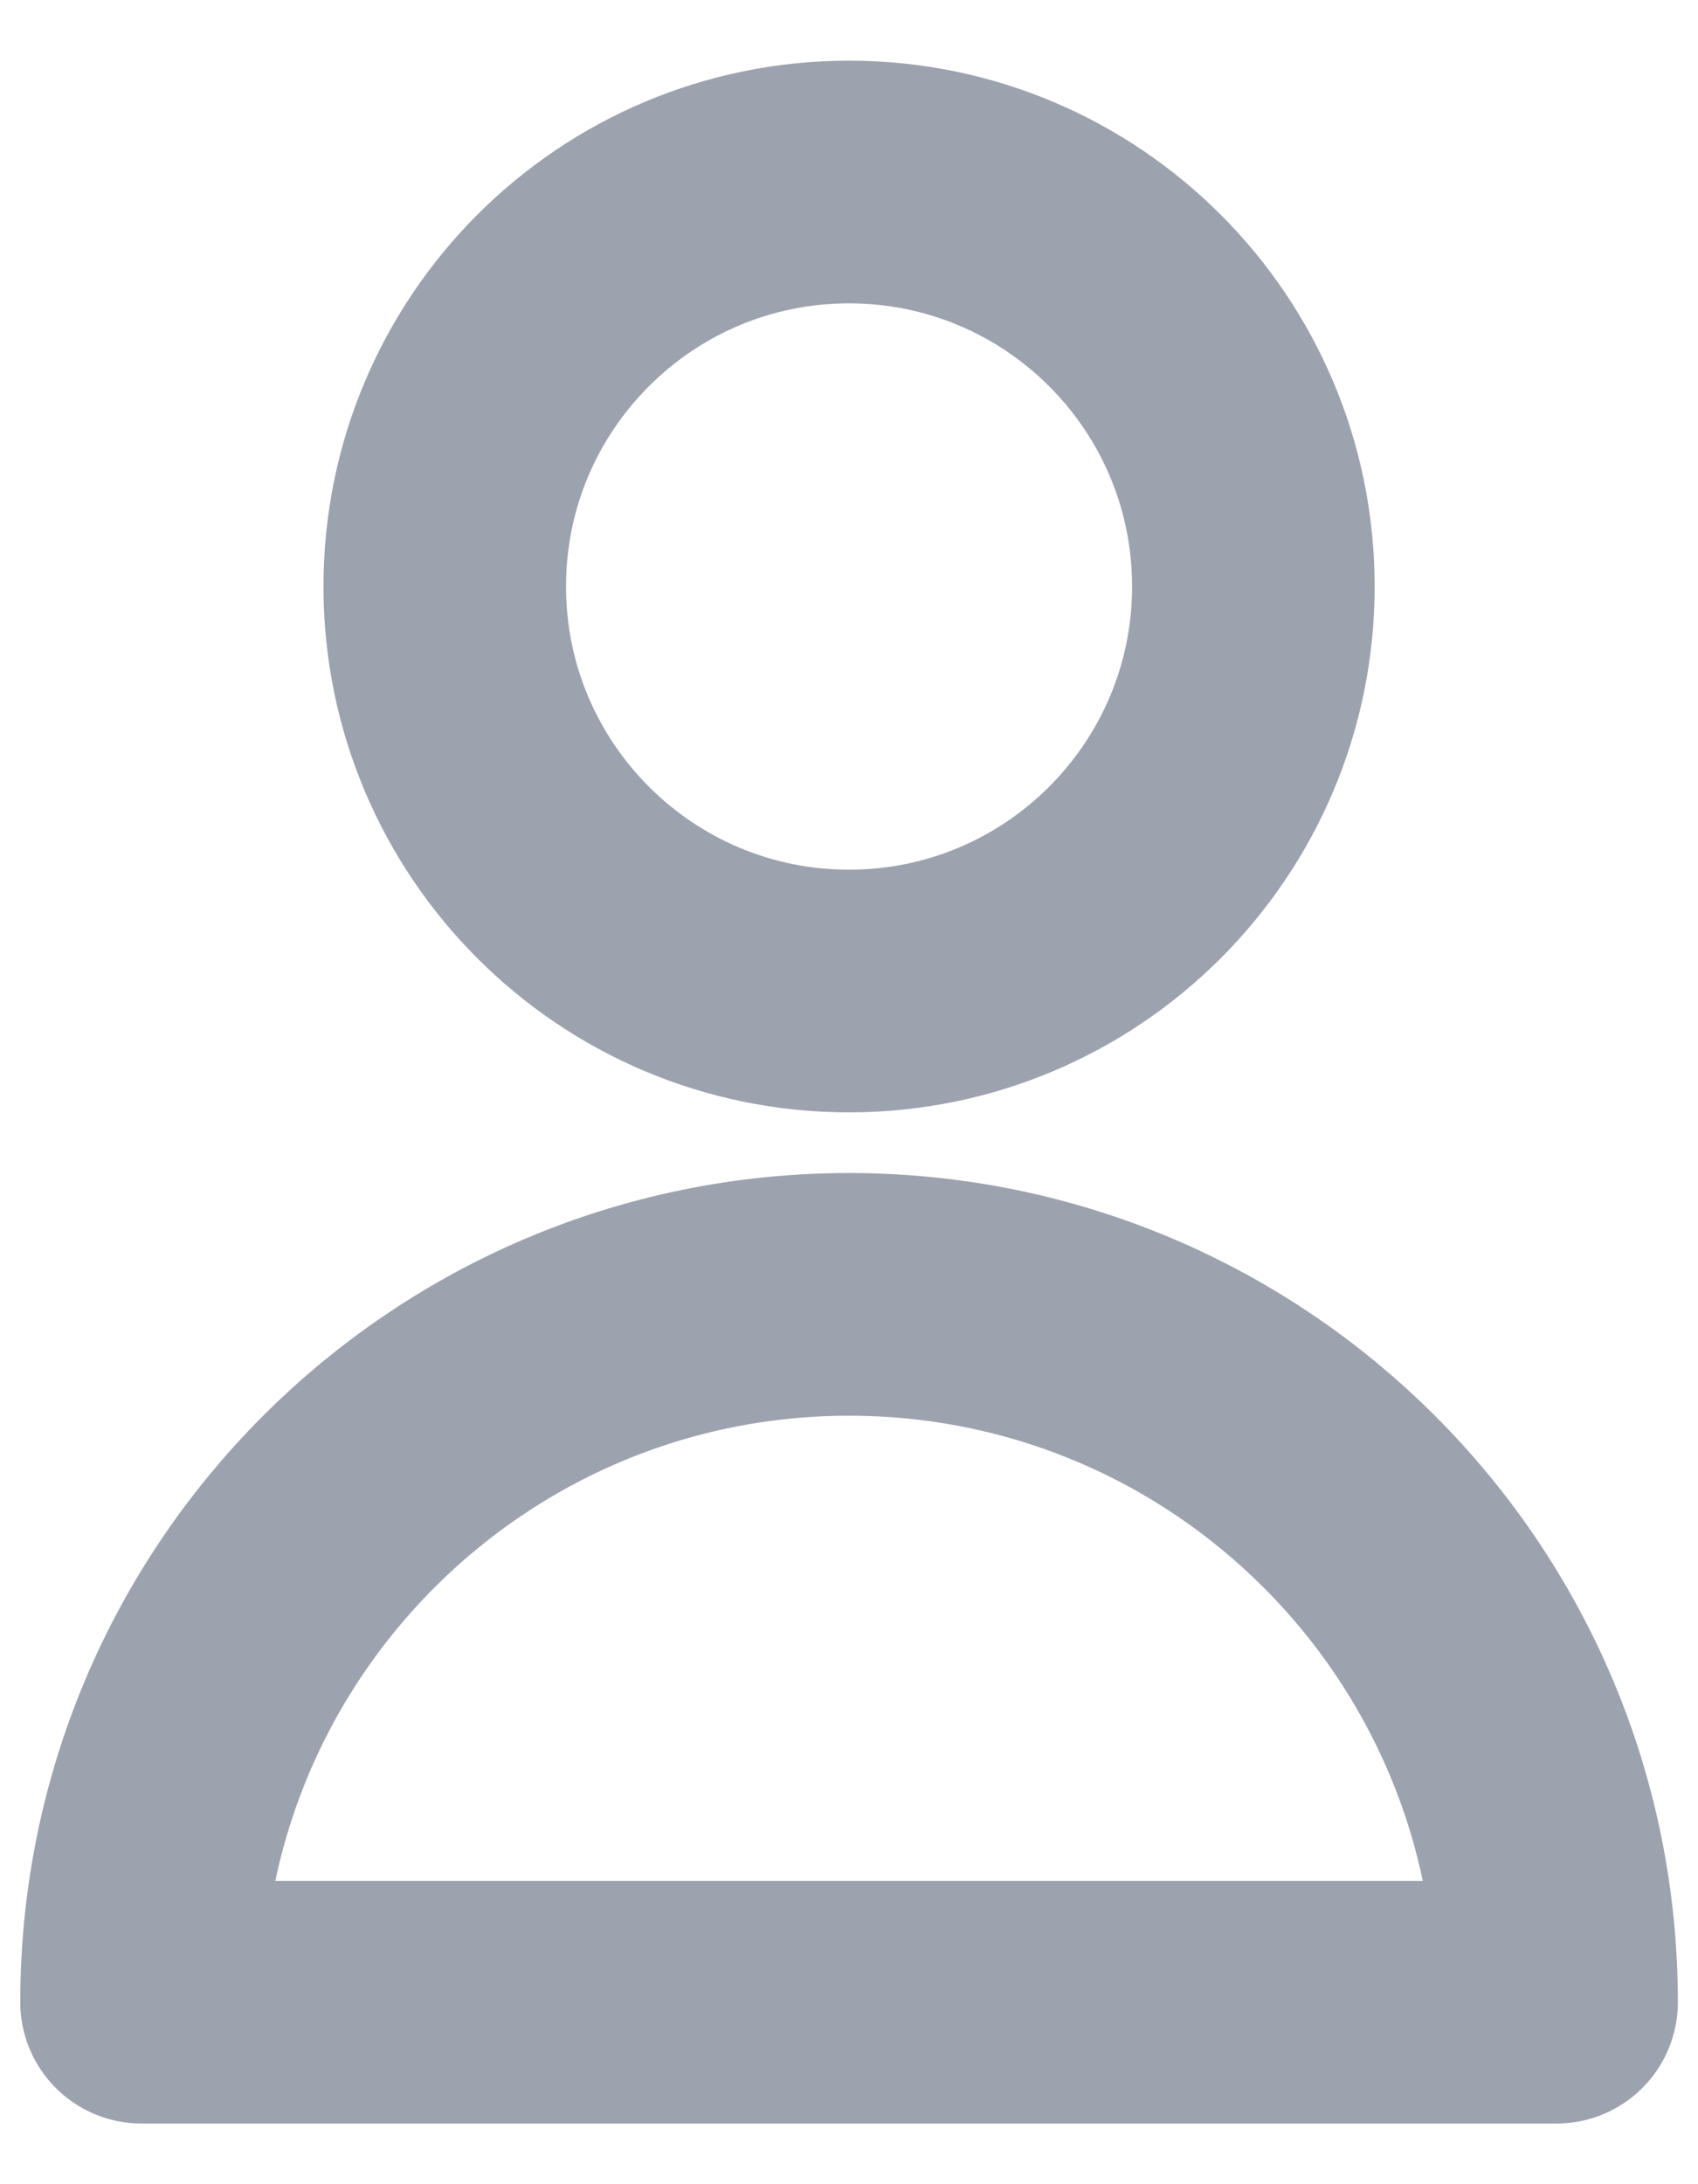
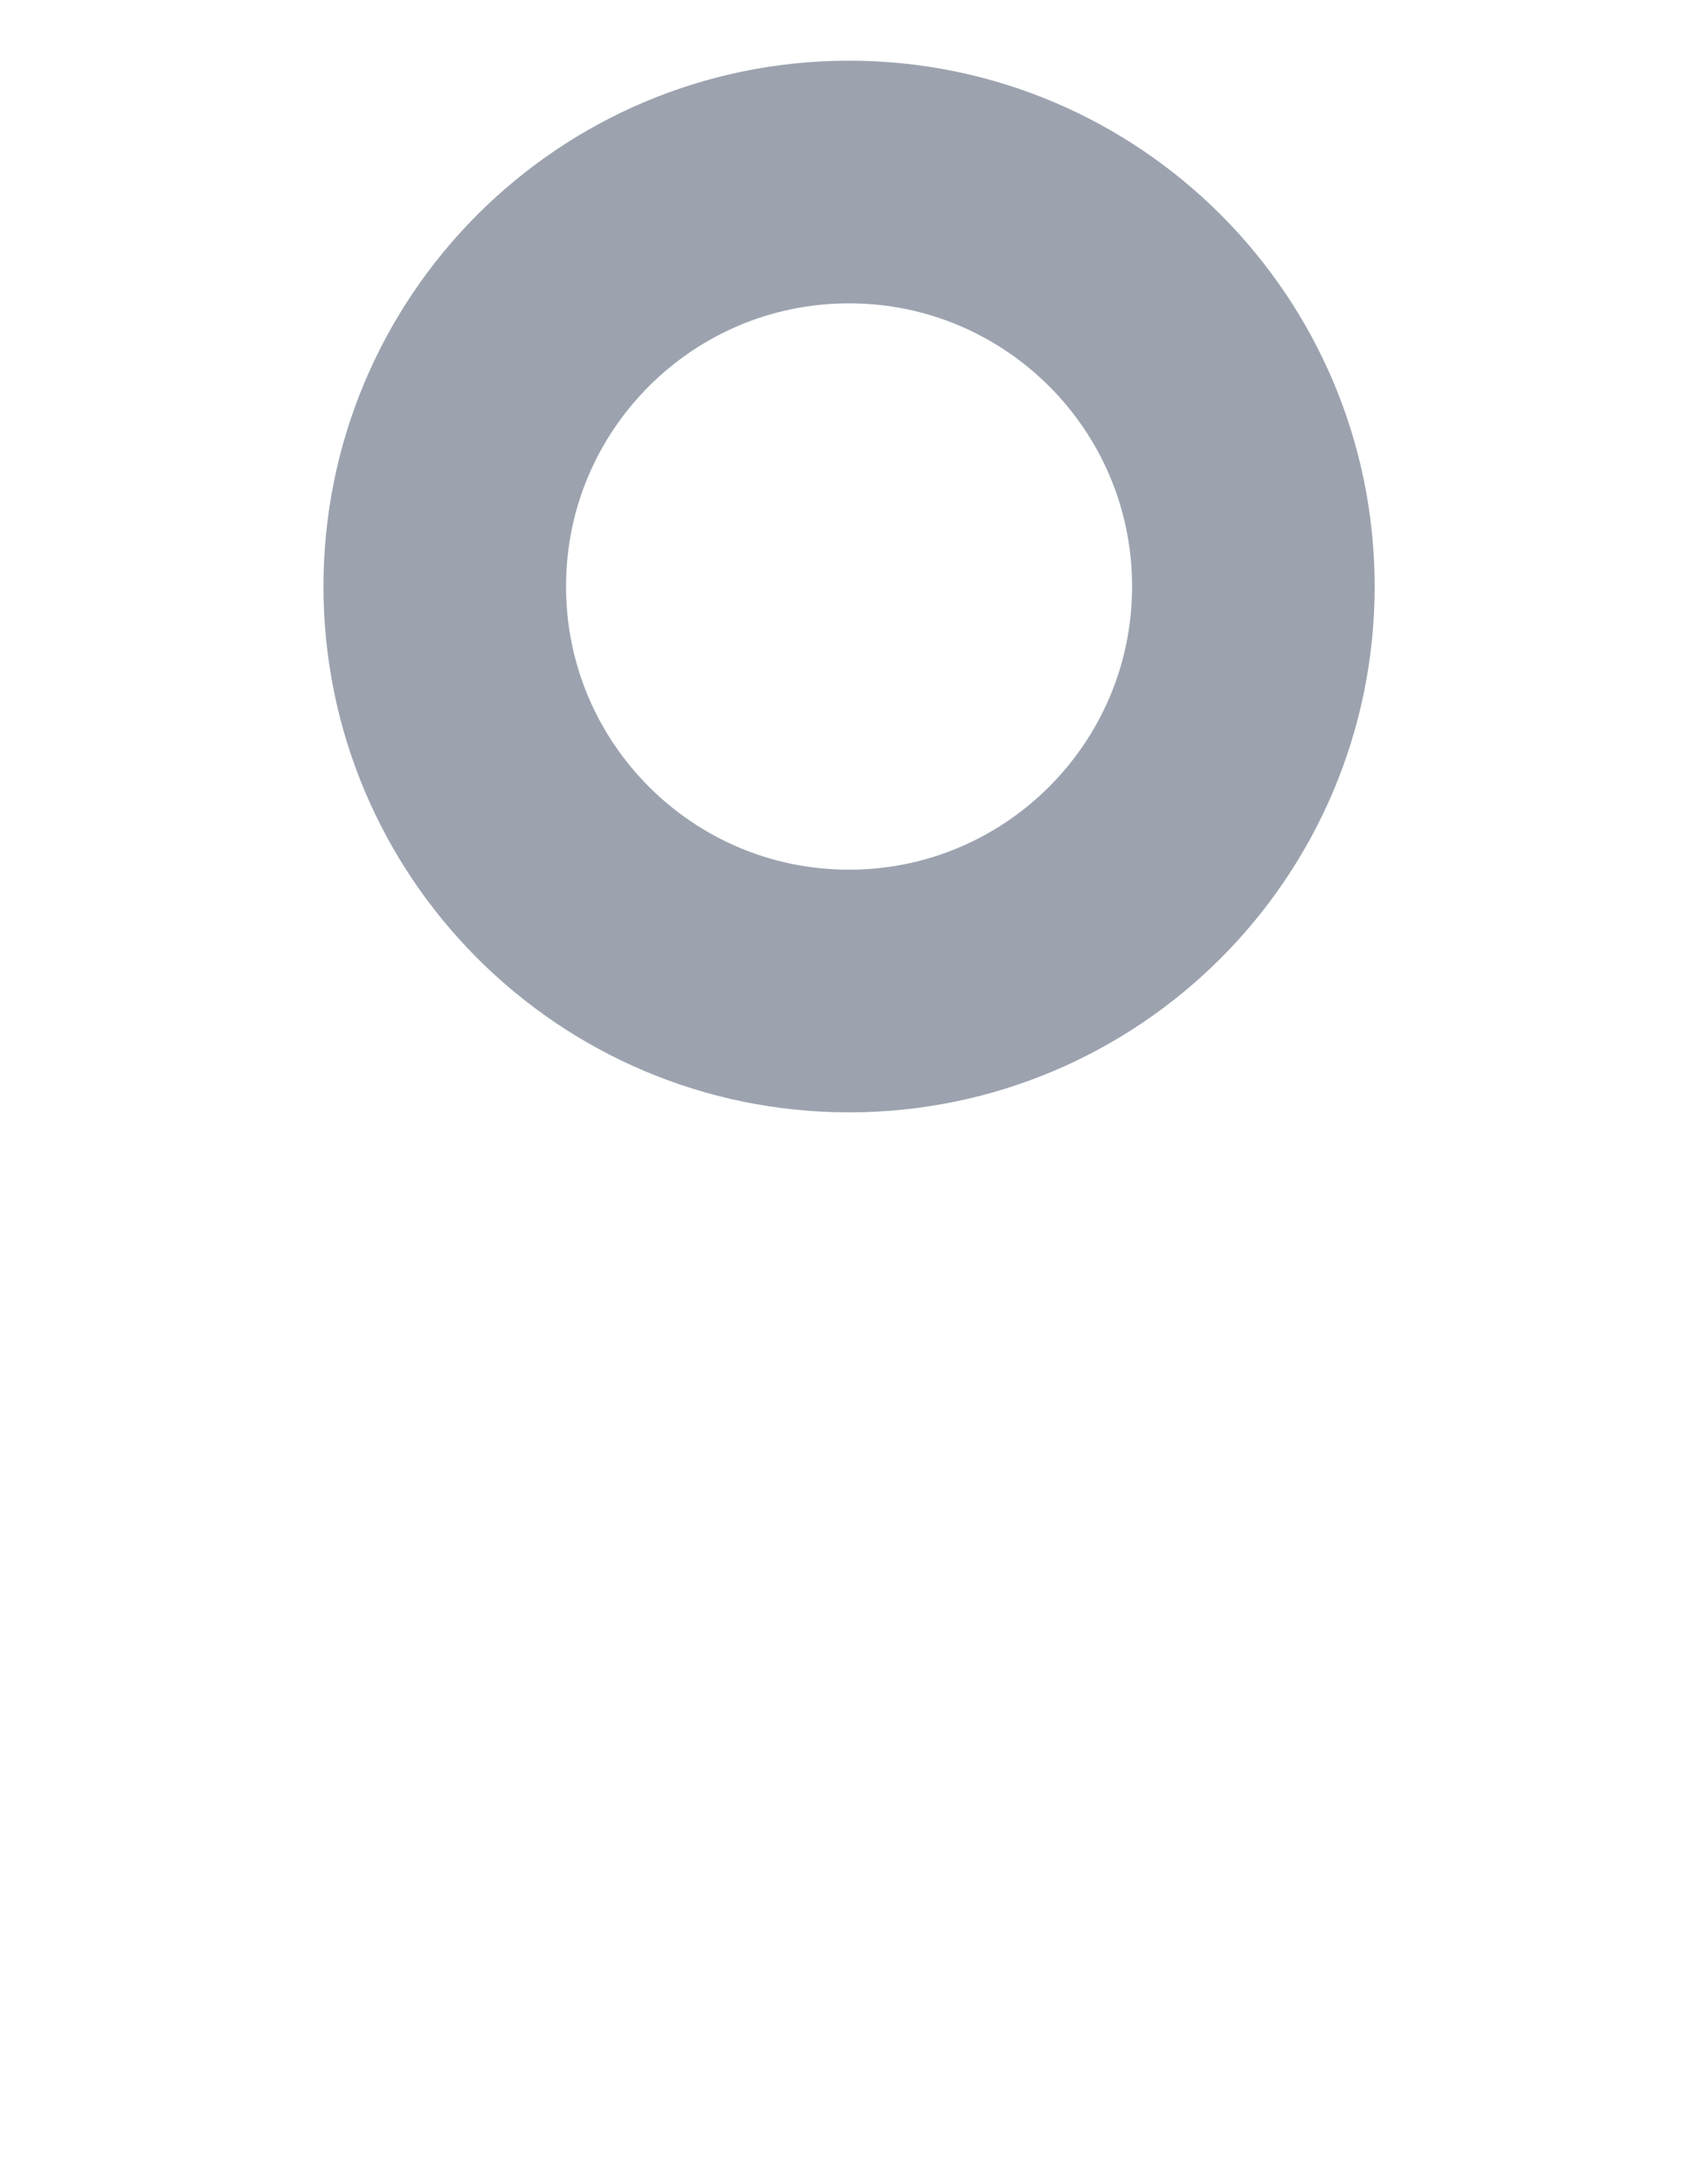
<svg xmlns="http://www.w3.org/2000/svg" viewBox="0 0 14 18" fill="none">
  <path d="M10.334 4.833C10.334 6.674 8.841 8.167 7 8.167C5.159 8.167 3.667 6.674 3.667 4.833C3.667 2.992 5.159 1.5 7 1.5C8.841 1.5 10.334 2.992 10.334 4.833Z" stroke="#9CA3AF" stroke-width="2" stroke-linecap="round" stroke-linejoin="round" />
-   <path d="M7 10.667C3.779 10.667 1.167 13.278 1.167 16.5H12.834C12.834 13.278 10.222 10.667 7 10.667Z" stroke="#9CA3AF" stroke-width="2" stroke-linecap="round" stroke-linejoin="round" />
</svg>